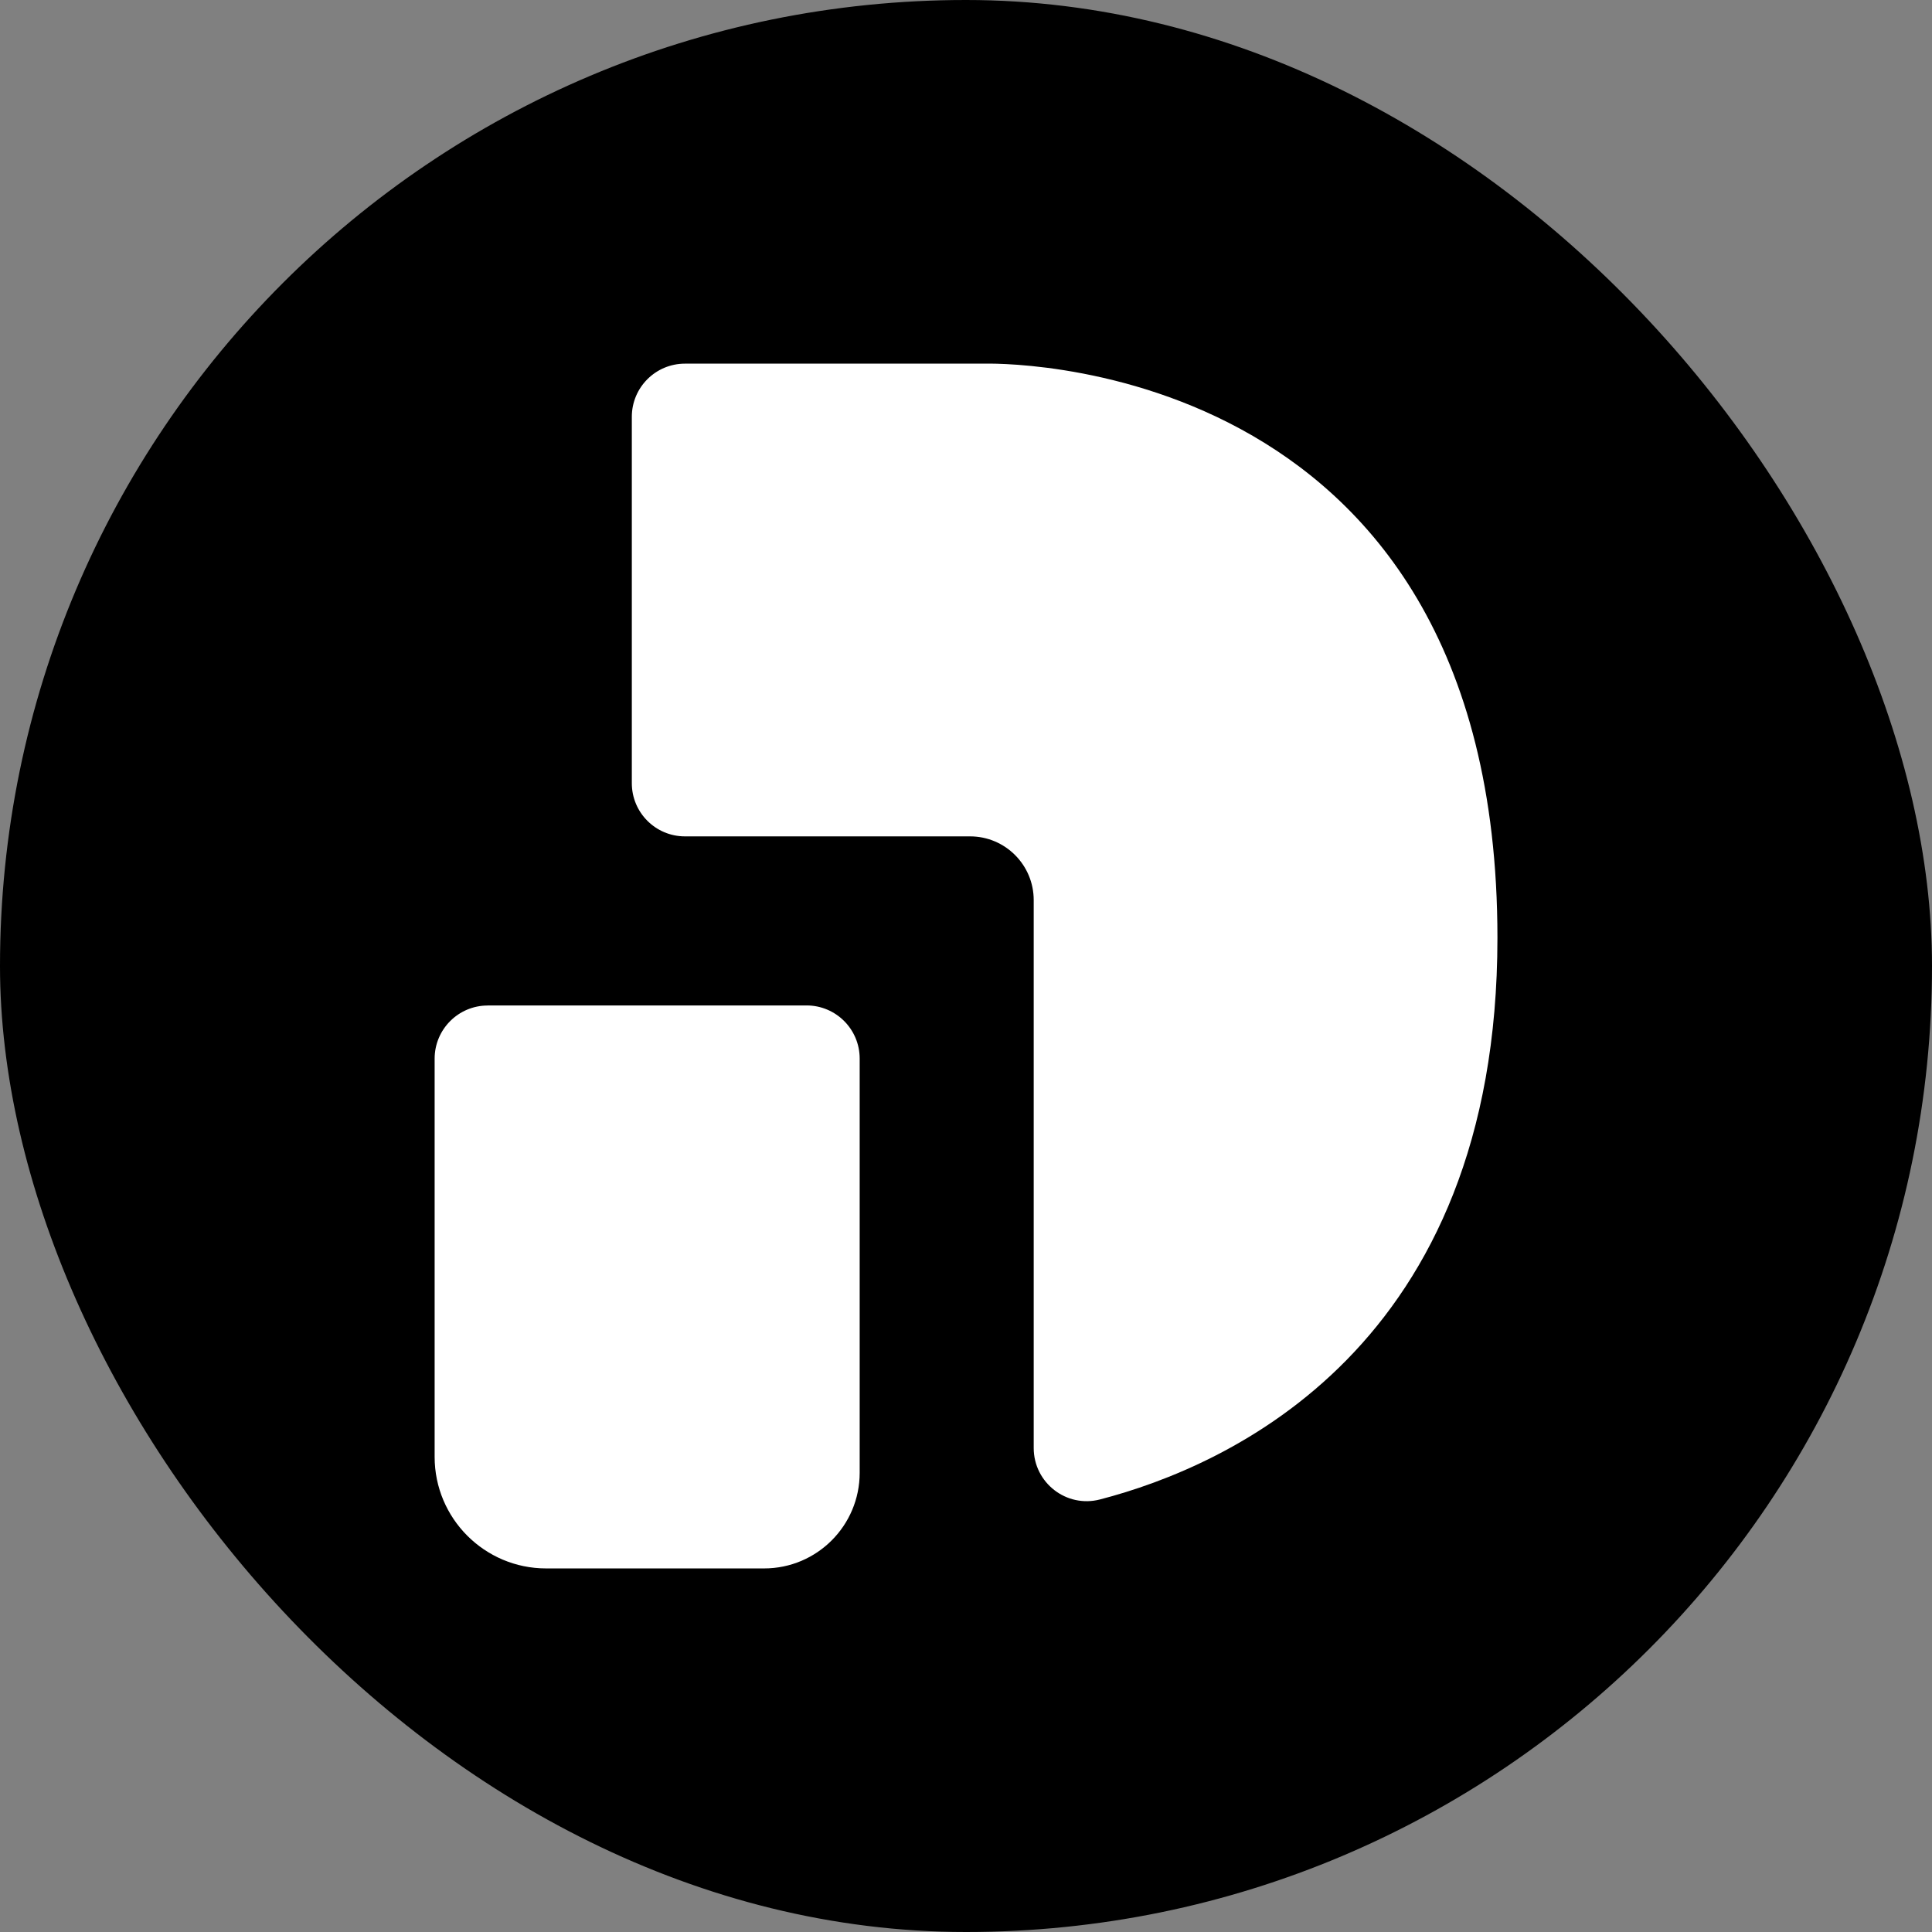
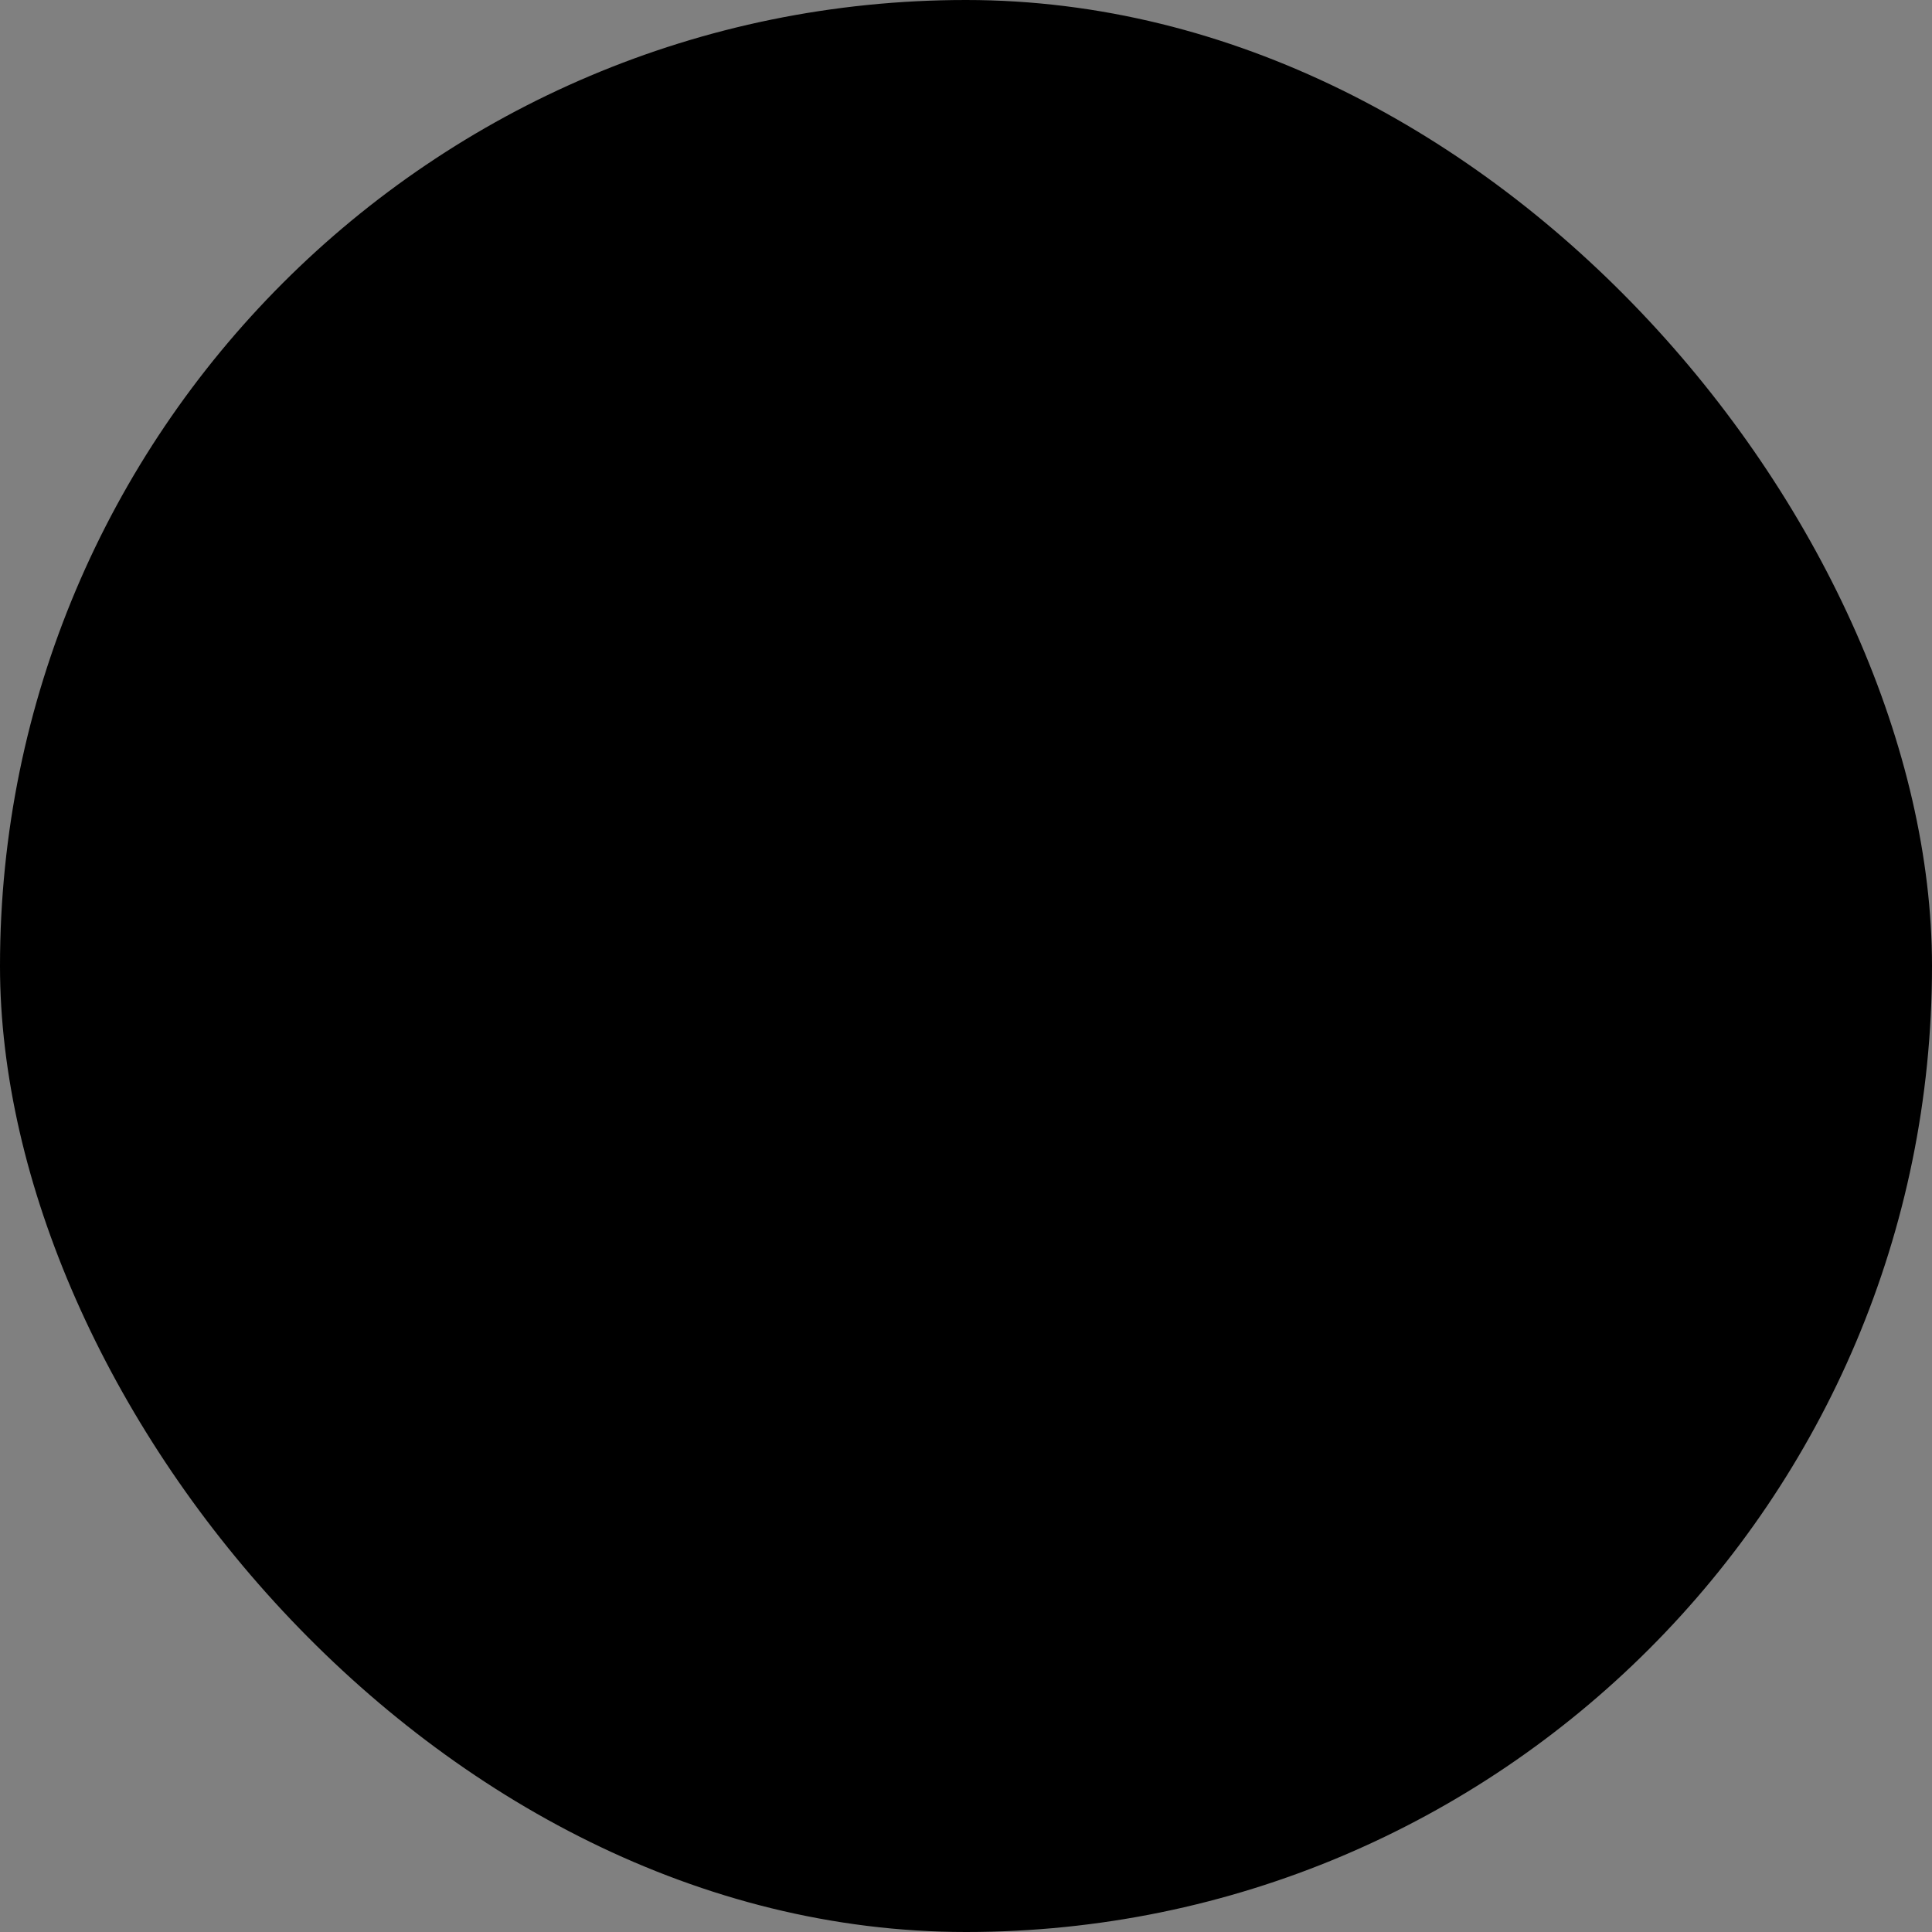
<svg xmlns="http://www.w3.org/2000/svg" width="750" height="750" viewBox="0 0 750 750" fill="none">
  <rect x="0" y="0" width="750" height="750" fill="#808080" stroke="none" />
  <rect width="750" height="750" rx="375" fill="black" />
  <g clip-path="url(#clip0_1684_2048)">
-     <path d="M245.273 161.801V304.047C245.273 315.424 254.492 324.679 265.888 324.679H376.57C390.228 324.679 401.285 335.773 401.285 349.414V562.103C401.285 575.603 413.982 585.48 427.018 582.084C476.76 569.179 581.304 523.103 581.304 364.046C581.304 134.66 382.027 141.169 382.027 141.169H265.888C254.52 141.169 245.273 150.396 245.273 161.801Z" fill="white" />
-     <path d="M189.339 390.311H313.113C324.481 390.311 333.728 399.537 333.728 410.943V571.726C333.728 592.216 317.129 608.858 296.627 608.858H211.99C188.123 608.858 168.724 589.443 168.724 565.556V410.971C168.724 399.594 177.943 390.339 189.339 390.339V390.311Z" fill="white" />
-   </g>
+     </g>
  <defs>
    <clipPath id="clip0_1684_2048">
      <rect width="554" height="600" fill="white" transform="translate(98 75)" />
    </clipPath>
  </defs>
</svg>